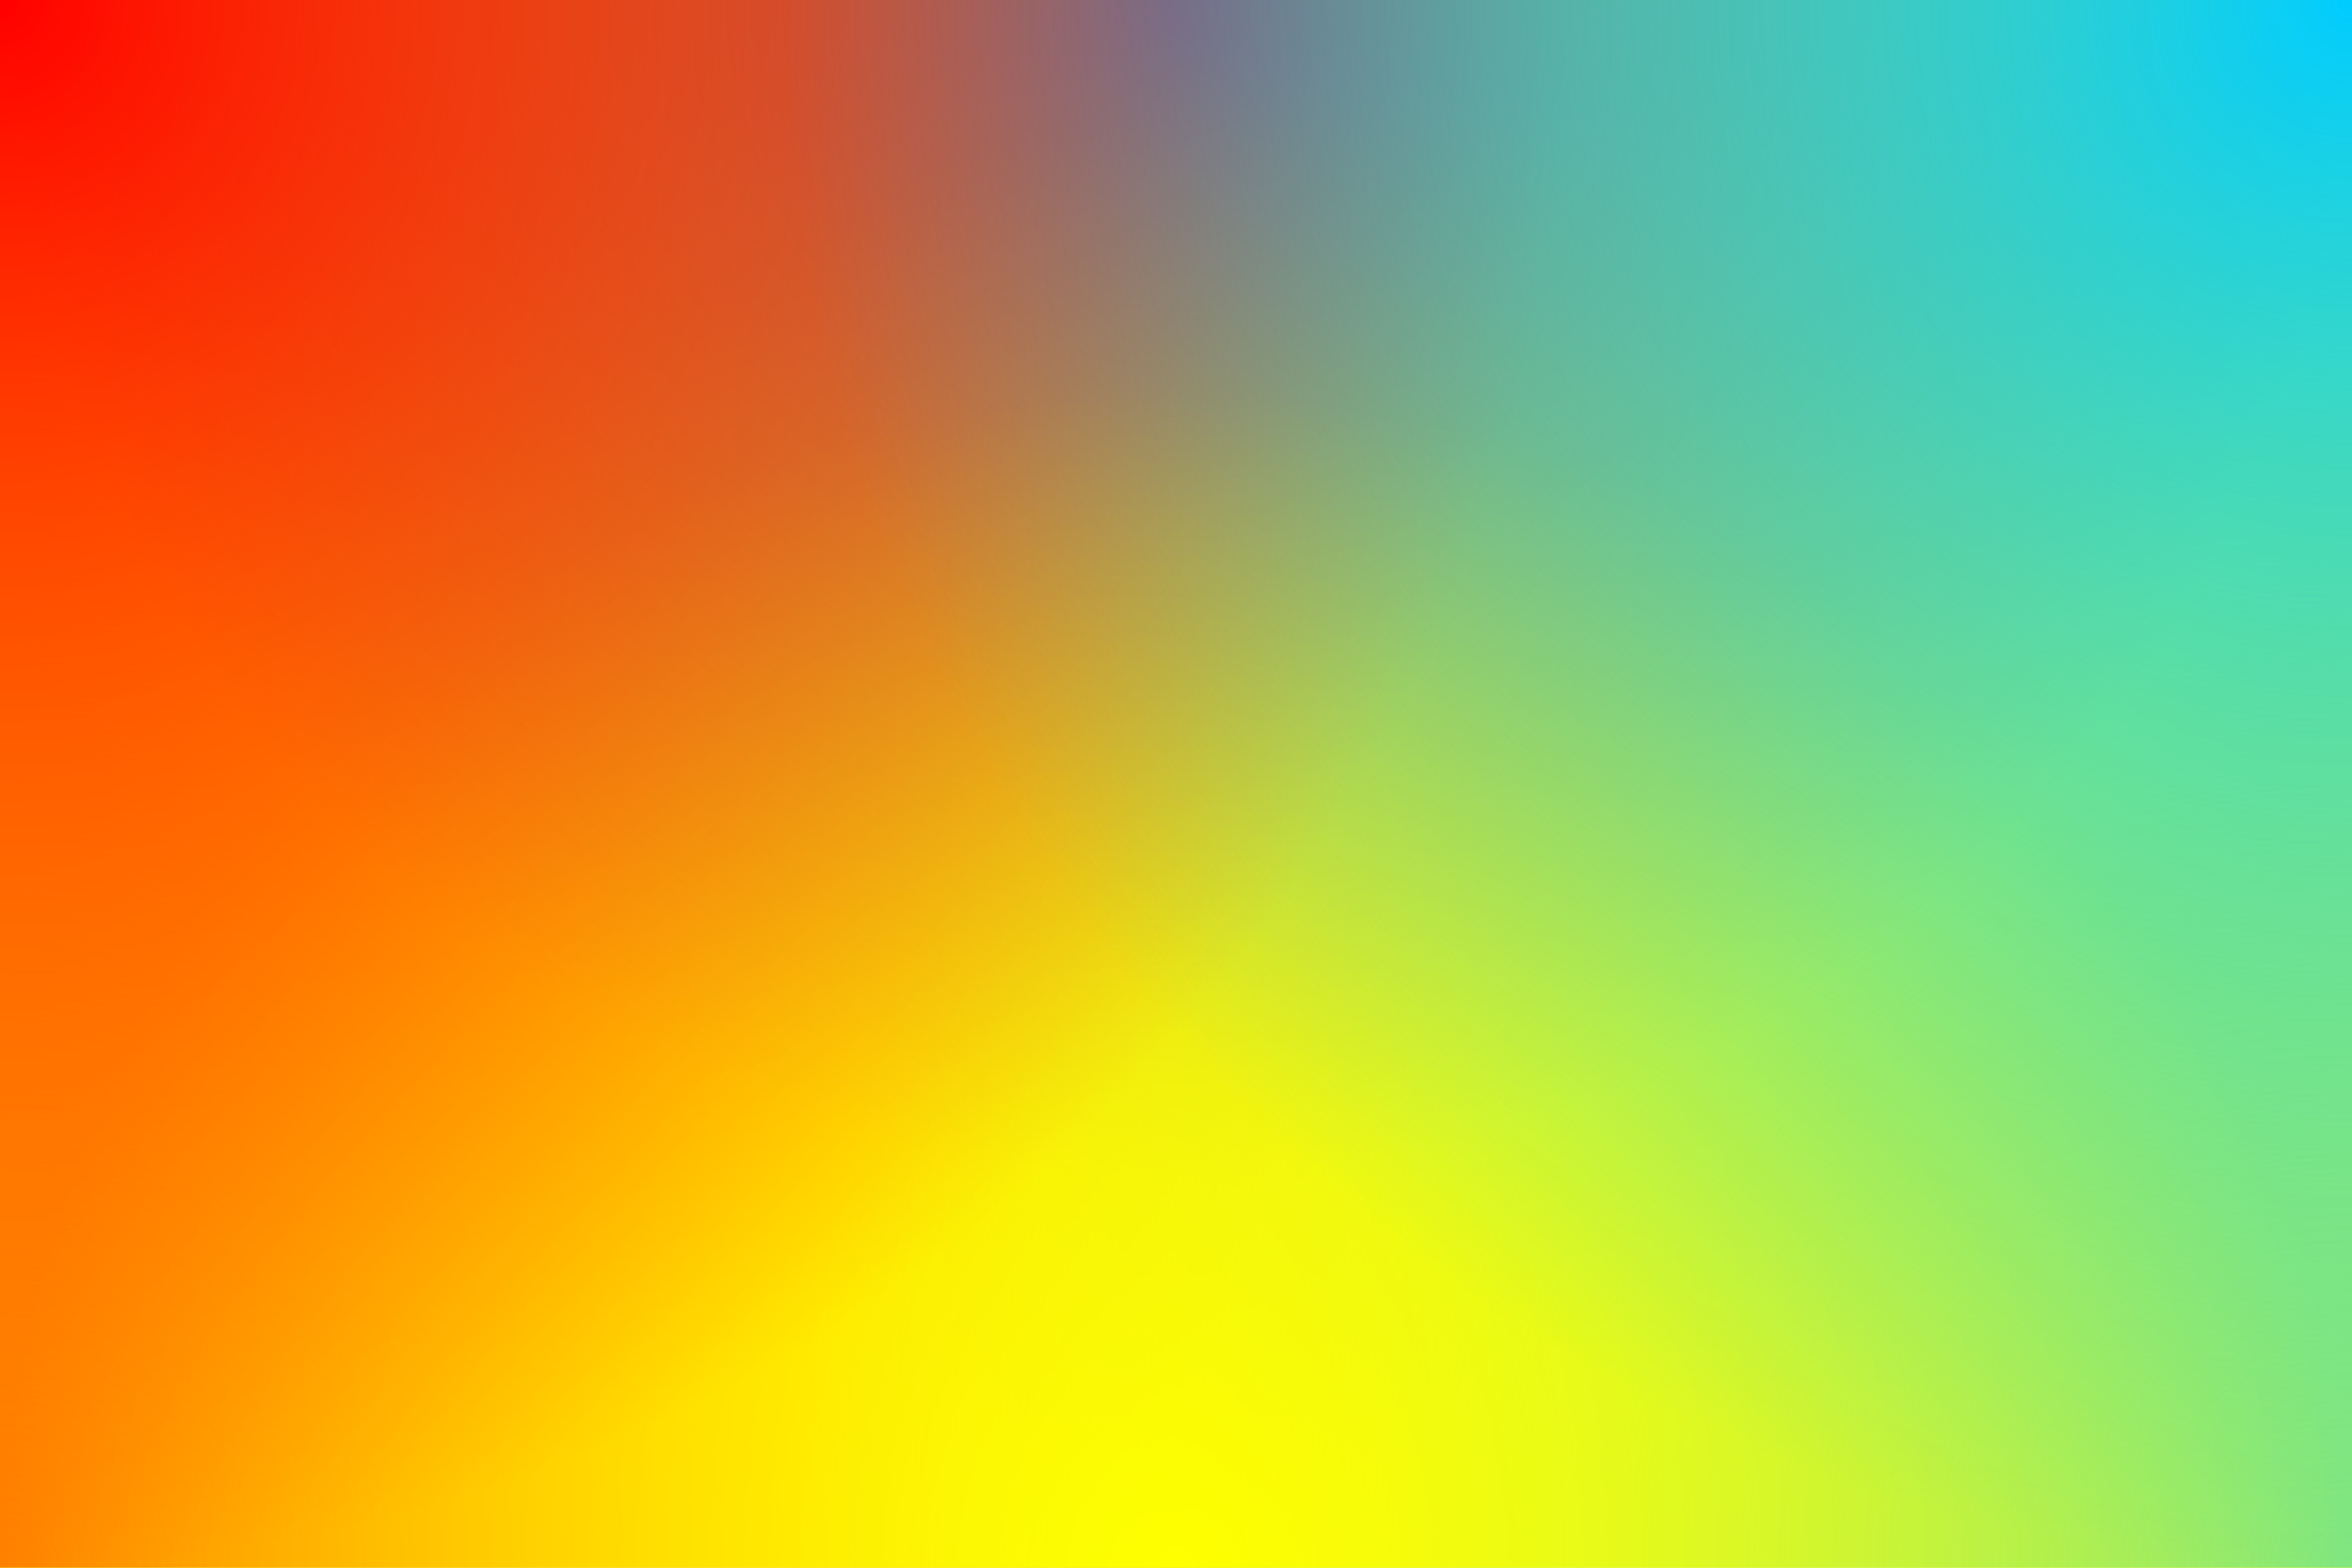
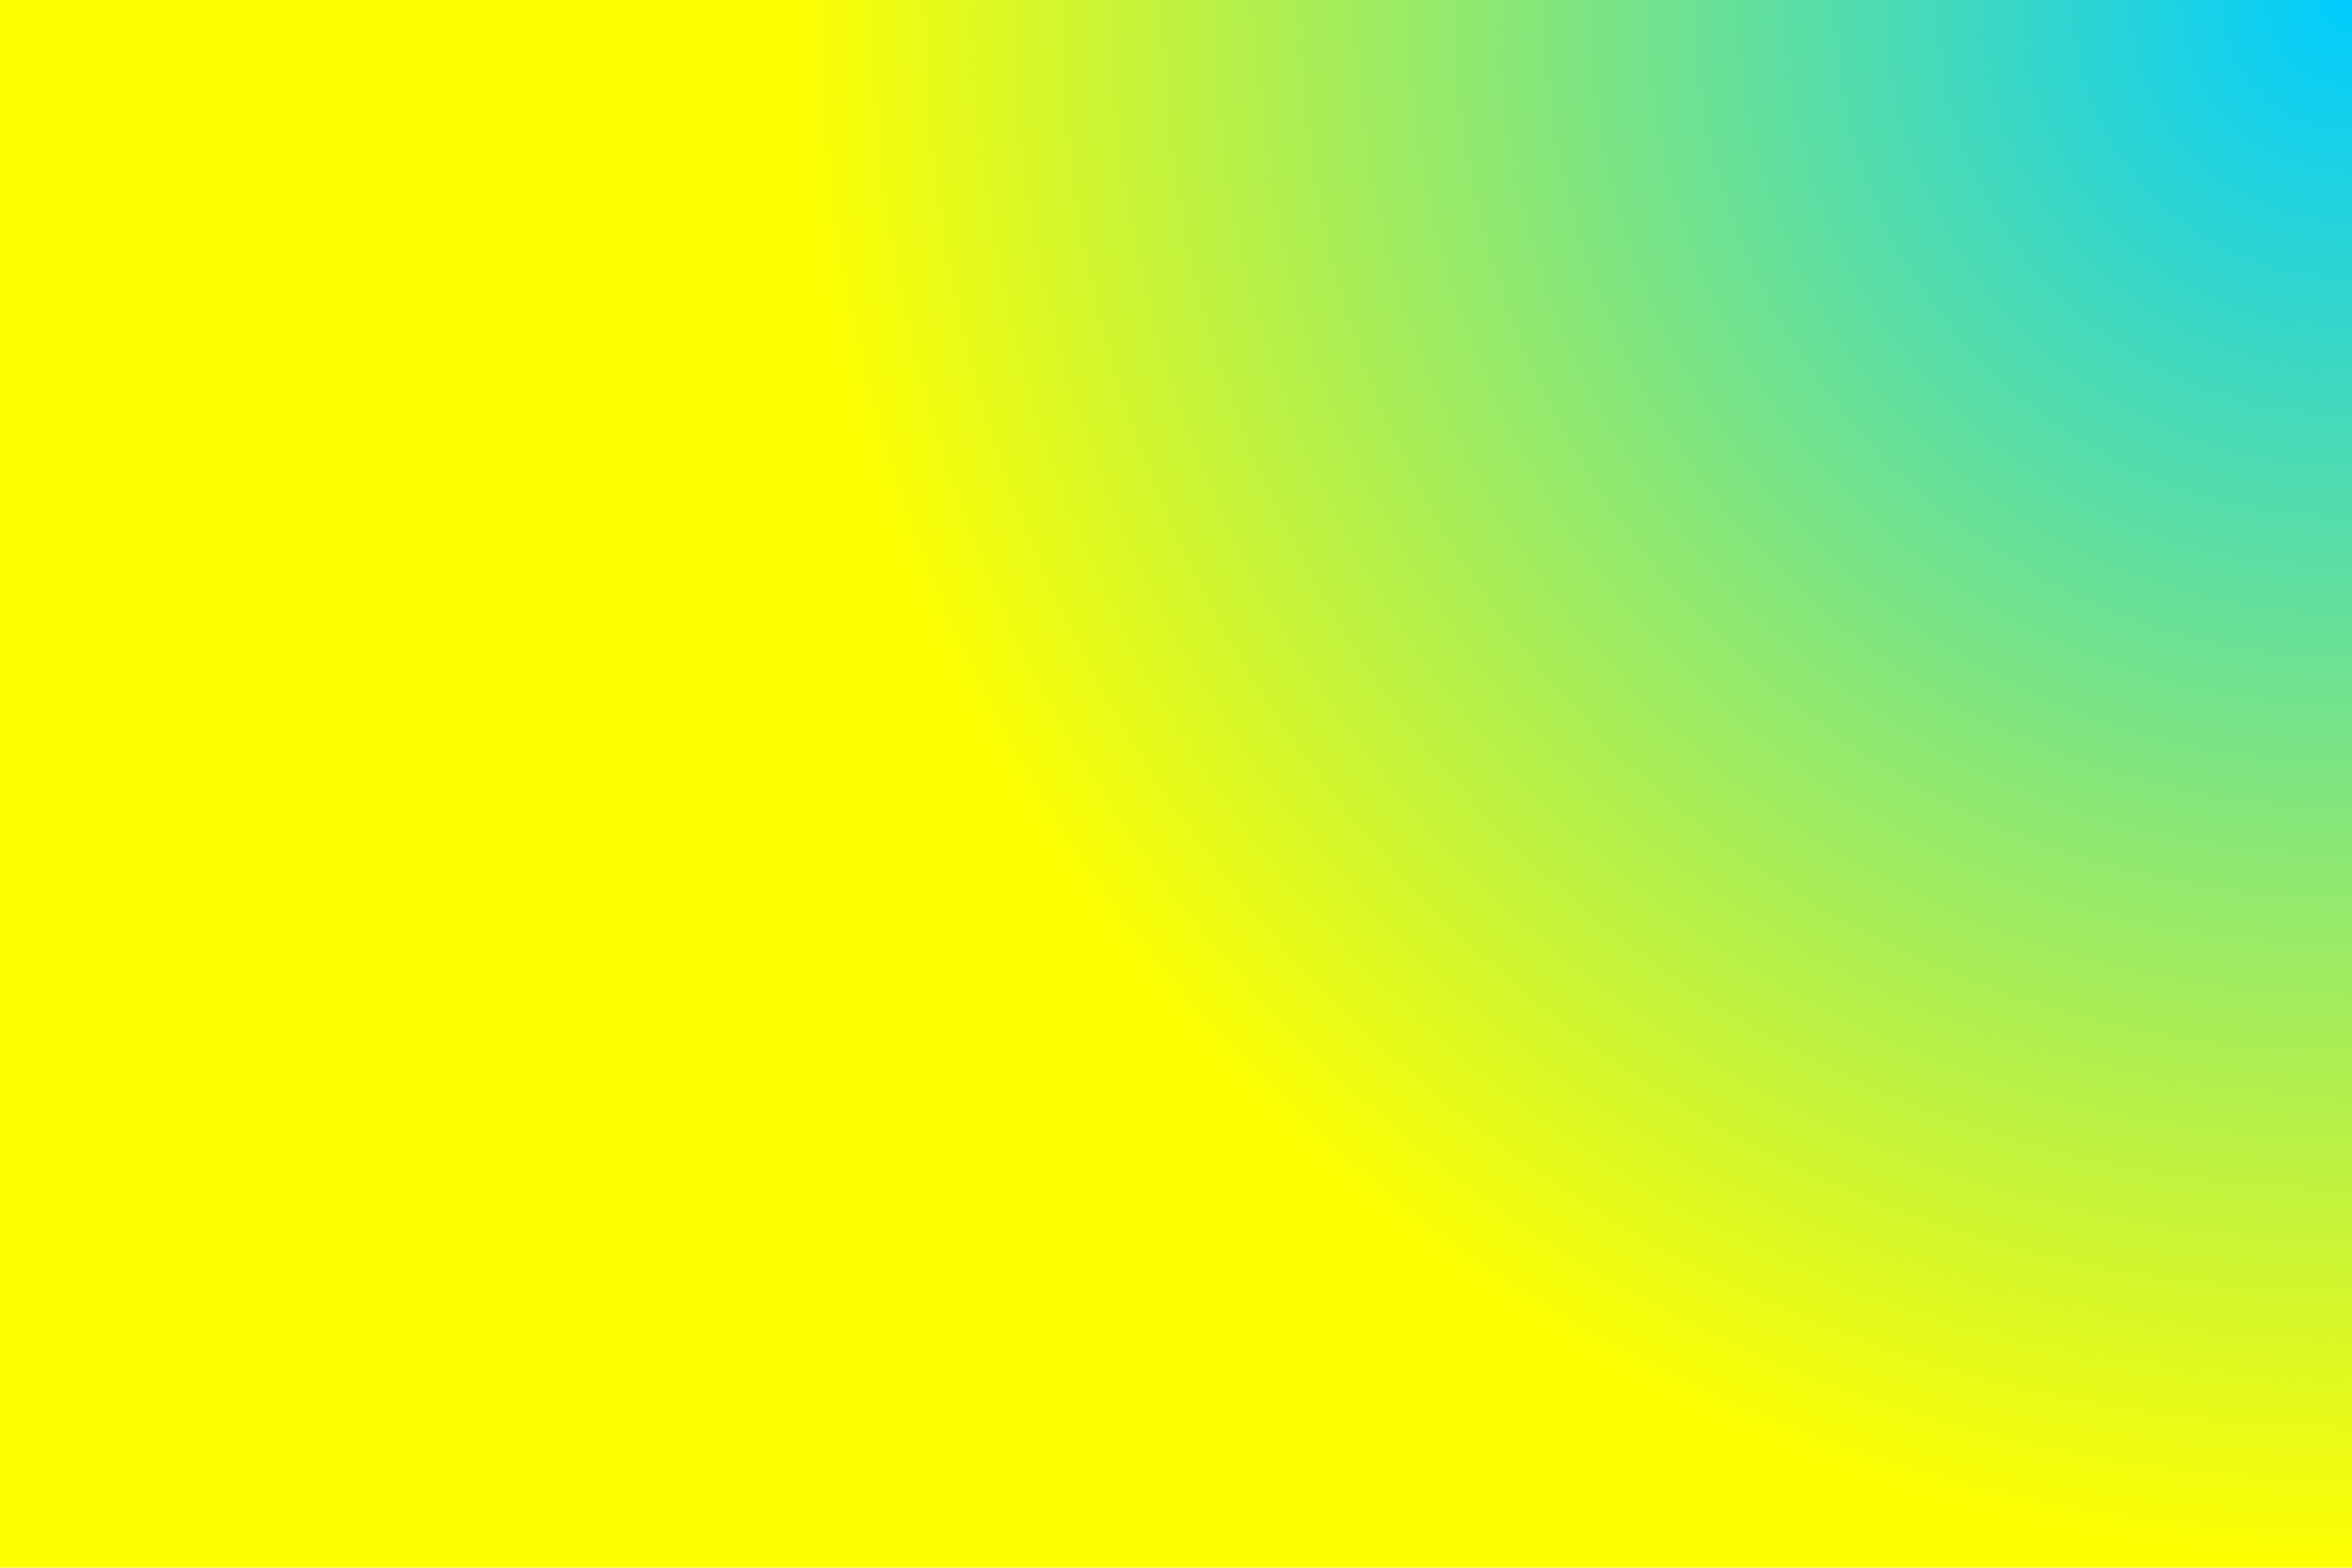
<svg xmlns="http://www.w3.org/2000/svg" width="100%" height="100%" viewBox="0 0 1200 800">
  <rect fill="#ffff00" width="1200" height="800" />
  <defs>
    <radialGradient id="a" cx="0" cy="800" r="800" gradientUnits="userSpaceOnUse">
      <stop offset="0" stop-color="#ff8000" />
      <stop offset="1" stop-color="#ff8000" stop-opacity="0" />
    </radialGradient>
    <radialGradient id="b" cx="1200" cy="800" r="800" gradientUnits="userSpaceOnUse">
      <stop offset="0" stop-color="#80e680" />
      <stop offset="1" stop-color="#80e680" stop-opacity="0" />
    </radialGradient>
    <radialGradient id="c" cx="600" cy="0" r="600" gradientUnits="userSpaceOnUse">
      <stop offset="0" stop-color="#806680" />
      <stop offset="1" stop-color="#806680" stop-opacity="0" />
    </radialGradient>
    <radialGradient id="d" cx="600" cy="800" r="600" gradientUnits="userSpaceOnUse">
      <stop offset="0" stop-color="#ffff00" />
      <stop offset="1" stop-color="#ffff00" stop-opacity="0" />
    </radialGradient>
    <radialGradient id="e" cx="0" cy="0" r="800" gradientUnits="userSpaceOnUse">
      <stop offset="0" stop-color="#FF0000" />
      <stop offset="1" stop-color="#FF0000" stop-opacity="0" />
    </radialGradient>
    <radialGradient id="f" cx="1200" cy="0" r="800" gradientUnits="userSpaceOnUse">
      <stop offset="0" stop-color="#0CF" />
      <stop offset="1" stop-color="#0CF" stop-opacity="0" />
    </radialGradient>
  </defs>
-   <rect fill="url(#a)" width="1200" height="800" />
-   <rect fill="url(#b)" width="1200" height="800" />
-   <rect fill="url(#c)" width="1200" height="800" />
-   <rect fill="url(#d)" width="1200" height="800" />
-   <rect fill="url(#e)" width="1200" height="800" />
  <rect fill="url(#f)" width="1200" height="800" />
</svg>